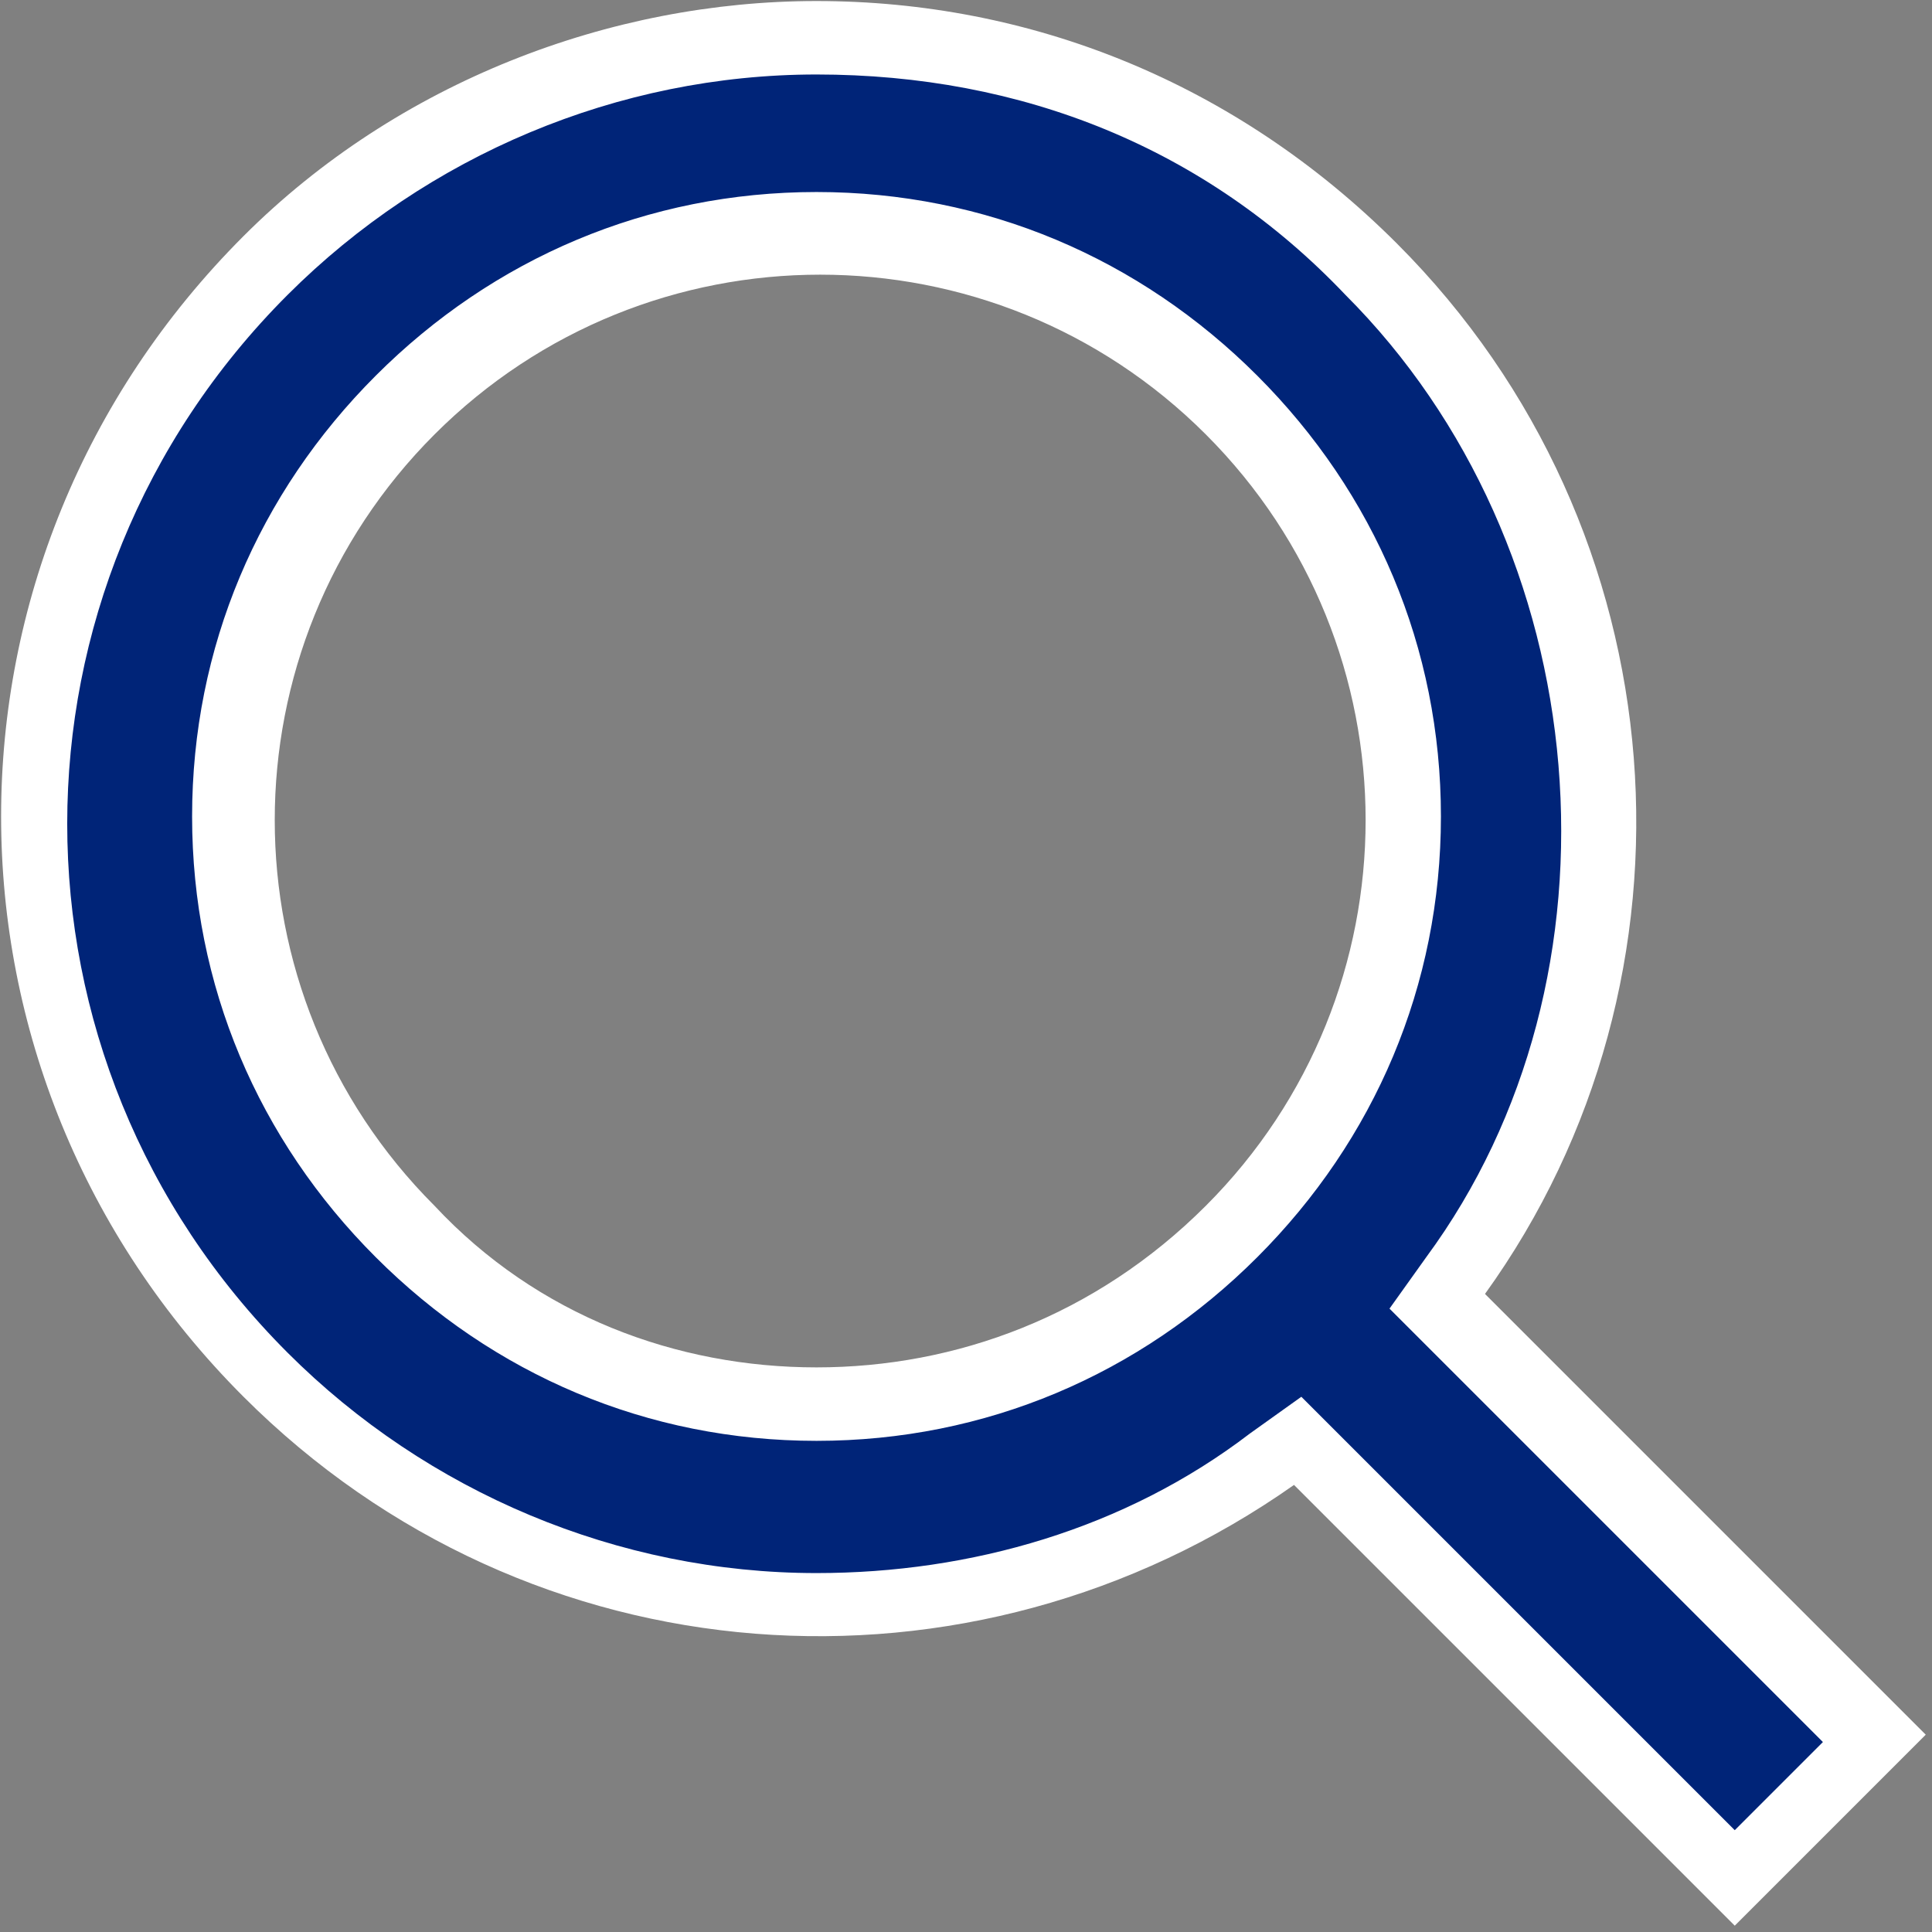
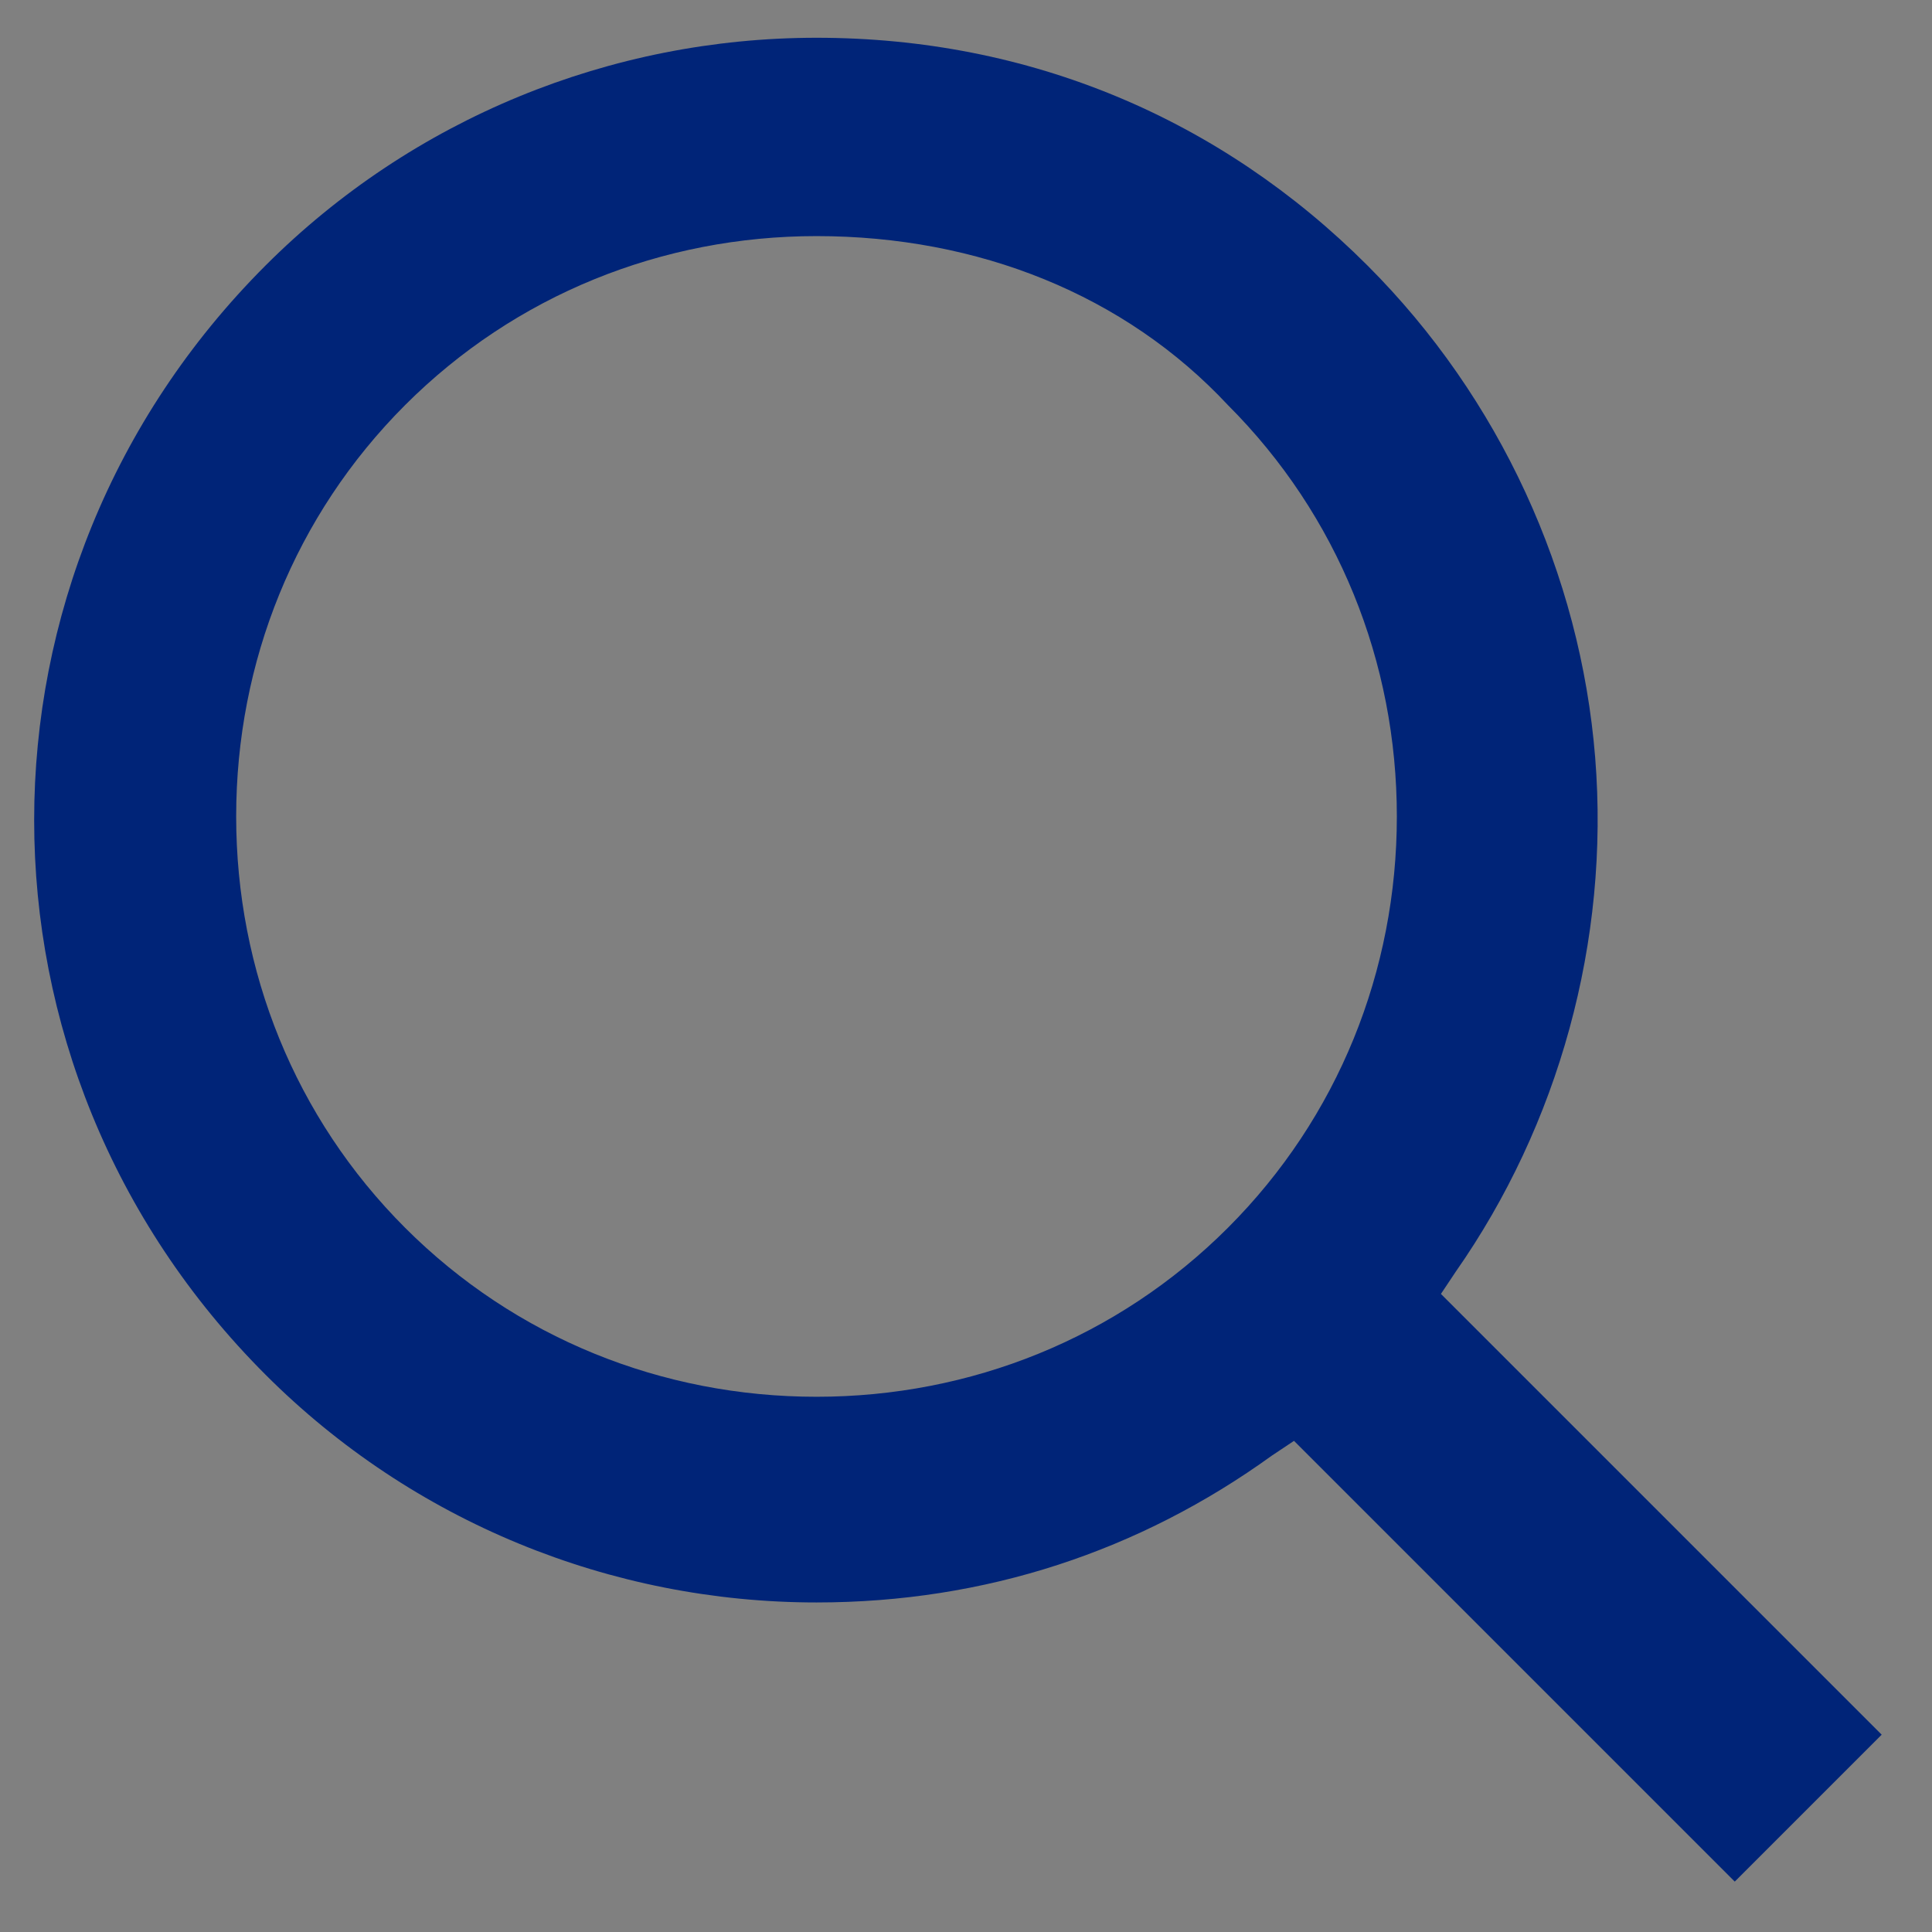
<svg xmlns="http://www.w3.org/2000/svg" version="1.1" id="Layer_1" x="0px" y="0px" viewBox="0 0 26.3 26.3" style="enable-background:new 0 0 26.3 26.3;" xml:space="preserve">
  <rect x="0" y="0" width="26.3" height="26.3" fill="#808080" stroke="none" />
  <style type="text/css">
	.st0{fill:#002478;}
	.st1{fill:#FFFFFF;}
</style>
  <g id="Path_116" transform="translate(282.515 -2131.486)">
    <path class="st0" d="M-258.9,2157.1l-5.7-5.7l-0.3-0.3l-0.3,0.2c-1.8,1.3-3.9,2-6.2,2c-2.8,0-5.5-1.1-7.5-3.1   c-4.2-4.2-4.2-10.9,0-15.1c2-2,4.7-3.1,7.5-3.1c2.9,0,5.5,1.1,7.5,3.1c1.8,1.8,2.9,4.2,3.1,6.7c0.2,2.5-0.5,5-1.9,7l-0.2,0.3   l0.3,0.3l5.7,5.7L-258.9,2157.1z M-271.4,2134.7c-2.1,0-4.1,0.8-5.6,2.3c-1.5,1.5-2.3,3.5-2.3,5.6s0.8,4.1,2.3,5.6   c1.5,1.5,3.5,2.3,5.6,2.3c2.1,0,4.1-0.8,5.6-2.3c1.5-1.5,2.3-3.5,2.3-5.6s-0.8-4.1-2.3-5.6   C-267.2,2135.5-269.2,2134.7-271.4,2134.7z" />
-     <path class="st1" d="M-271.4,2132.5c-2.7,0-5.3,1.1-7.2,3c-4,4-4,10.4,0,14.4c1.9,1.9,4.5,3,7.2,3c2.1,0,4.2-0.6,5.9-1.9l0.7-0.5   l5.9,5.9l1.2-1.2l-5.9-5.9l0.5-0.7c1.4-1.9,2-4.3,1.8-6.7c-0.2-2.4-1.2-4.7-2.9-6.4C-266.1,2133.5-268.6,2132.5-271.4,2132.5    M-271.4,2151.1c-2.3,0-4.4-0.9-6-2.5c-1.6-1.6-2.5-3.7-2.5-6s0.9-4.4,2.5-6c1.6-1.6,3.7-2.5,6-2.5c2.3,0,4.4,0.9,6,2.5   c1.6,1.6,2.5,3.7,2.5,6s-0.9,4.4-2.5,6C-267,2150.2-269.1,2151.1-271.4,2151.1 M-271.4,2131.5c2.9,0,5.7,1.1,7.9,3.3   c3.9,3.9,4.3,10,1.2,14.3l6,6l-2.6,2.6l-6-6c-4.4,3.1-10.4,2.7-14.3-1.2c-4.4-4.4-4.4-11.4,0-15.8   C-277.1,2132.6-274.2,2131.5-271.4,2131.5z M-271.4,2150.1c1.9,0,3.8-0.7,5.3-2.2c2.9-2.9,2.9-7.6,0-10.5c-2.9-2.9-7.6-2.9-10.5,0   c-2.9,2.9-2.9,7.6,0,10.5C-275.2,2149.4-273.3,2150.1-271.4,2150.1z" />
  </g>
</svg>